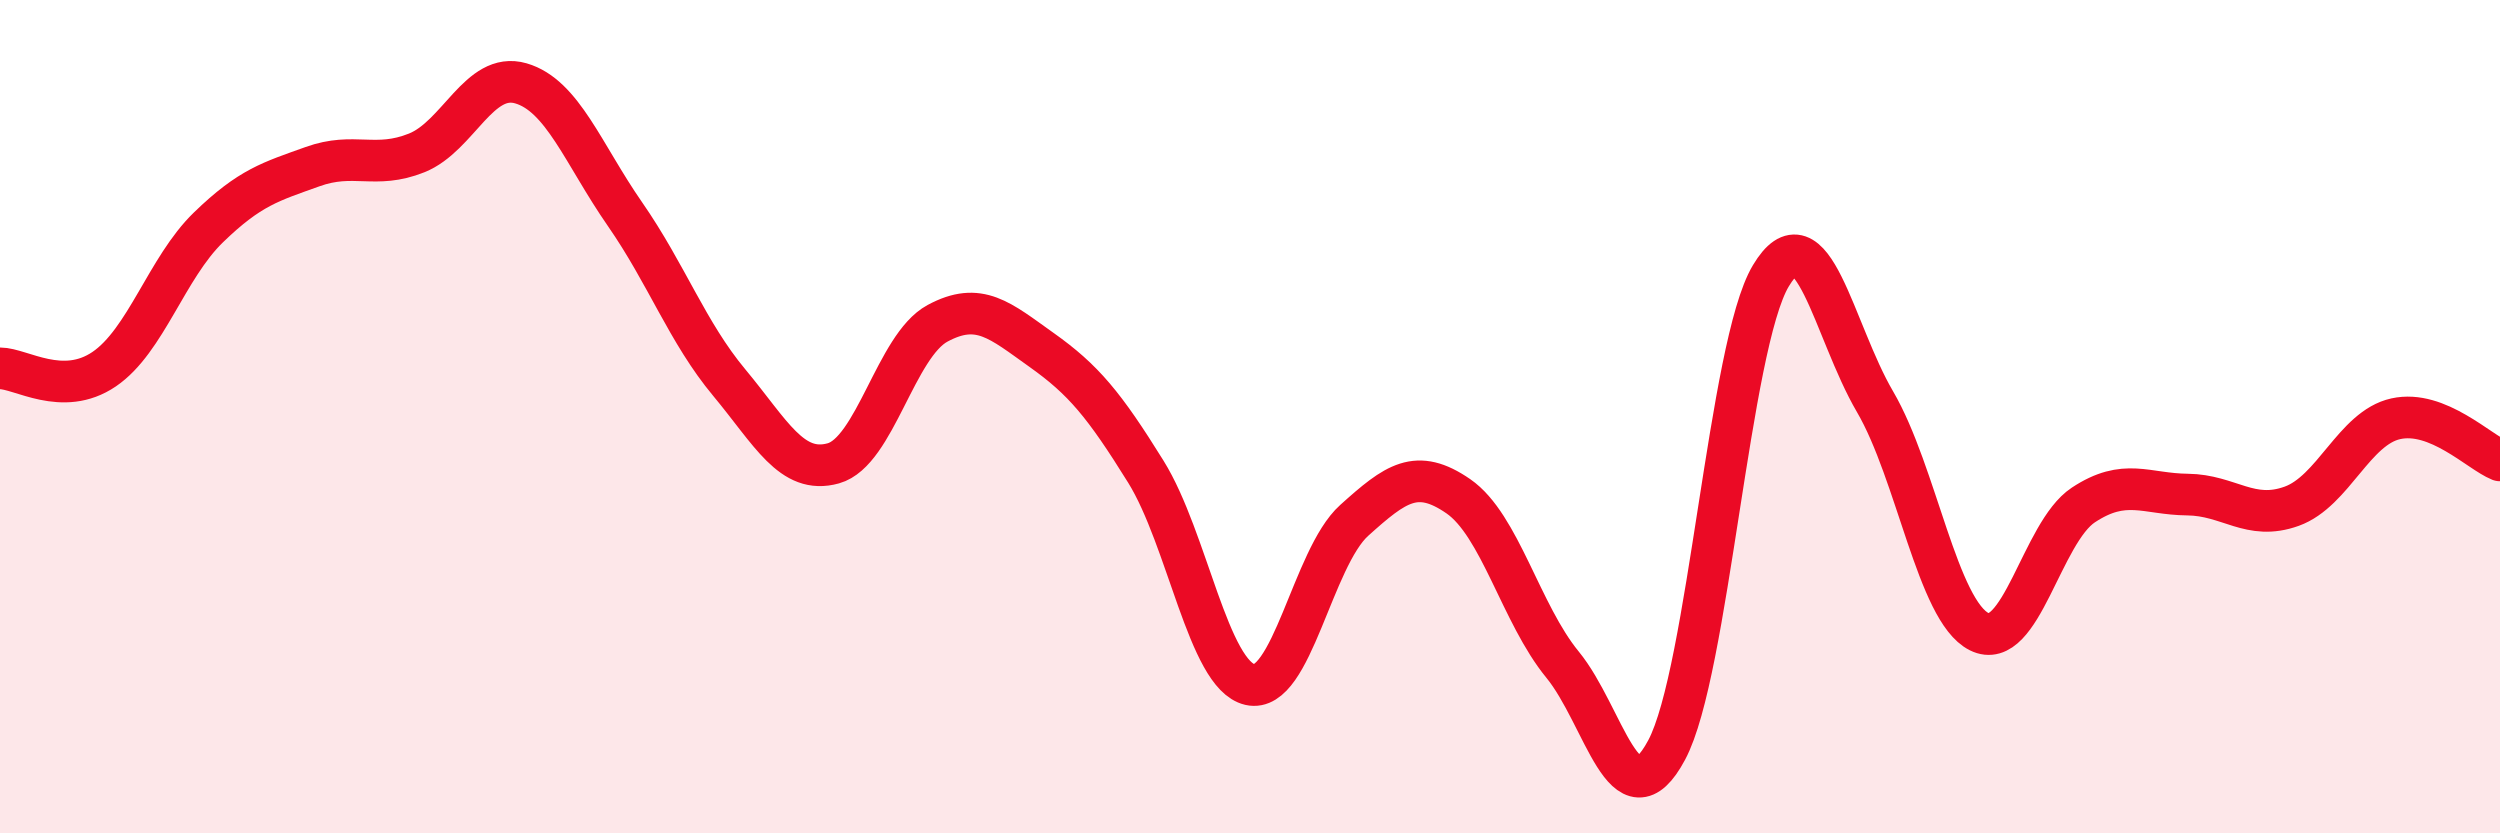
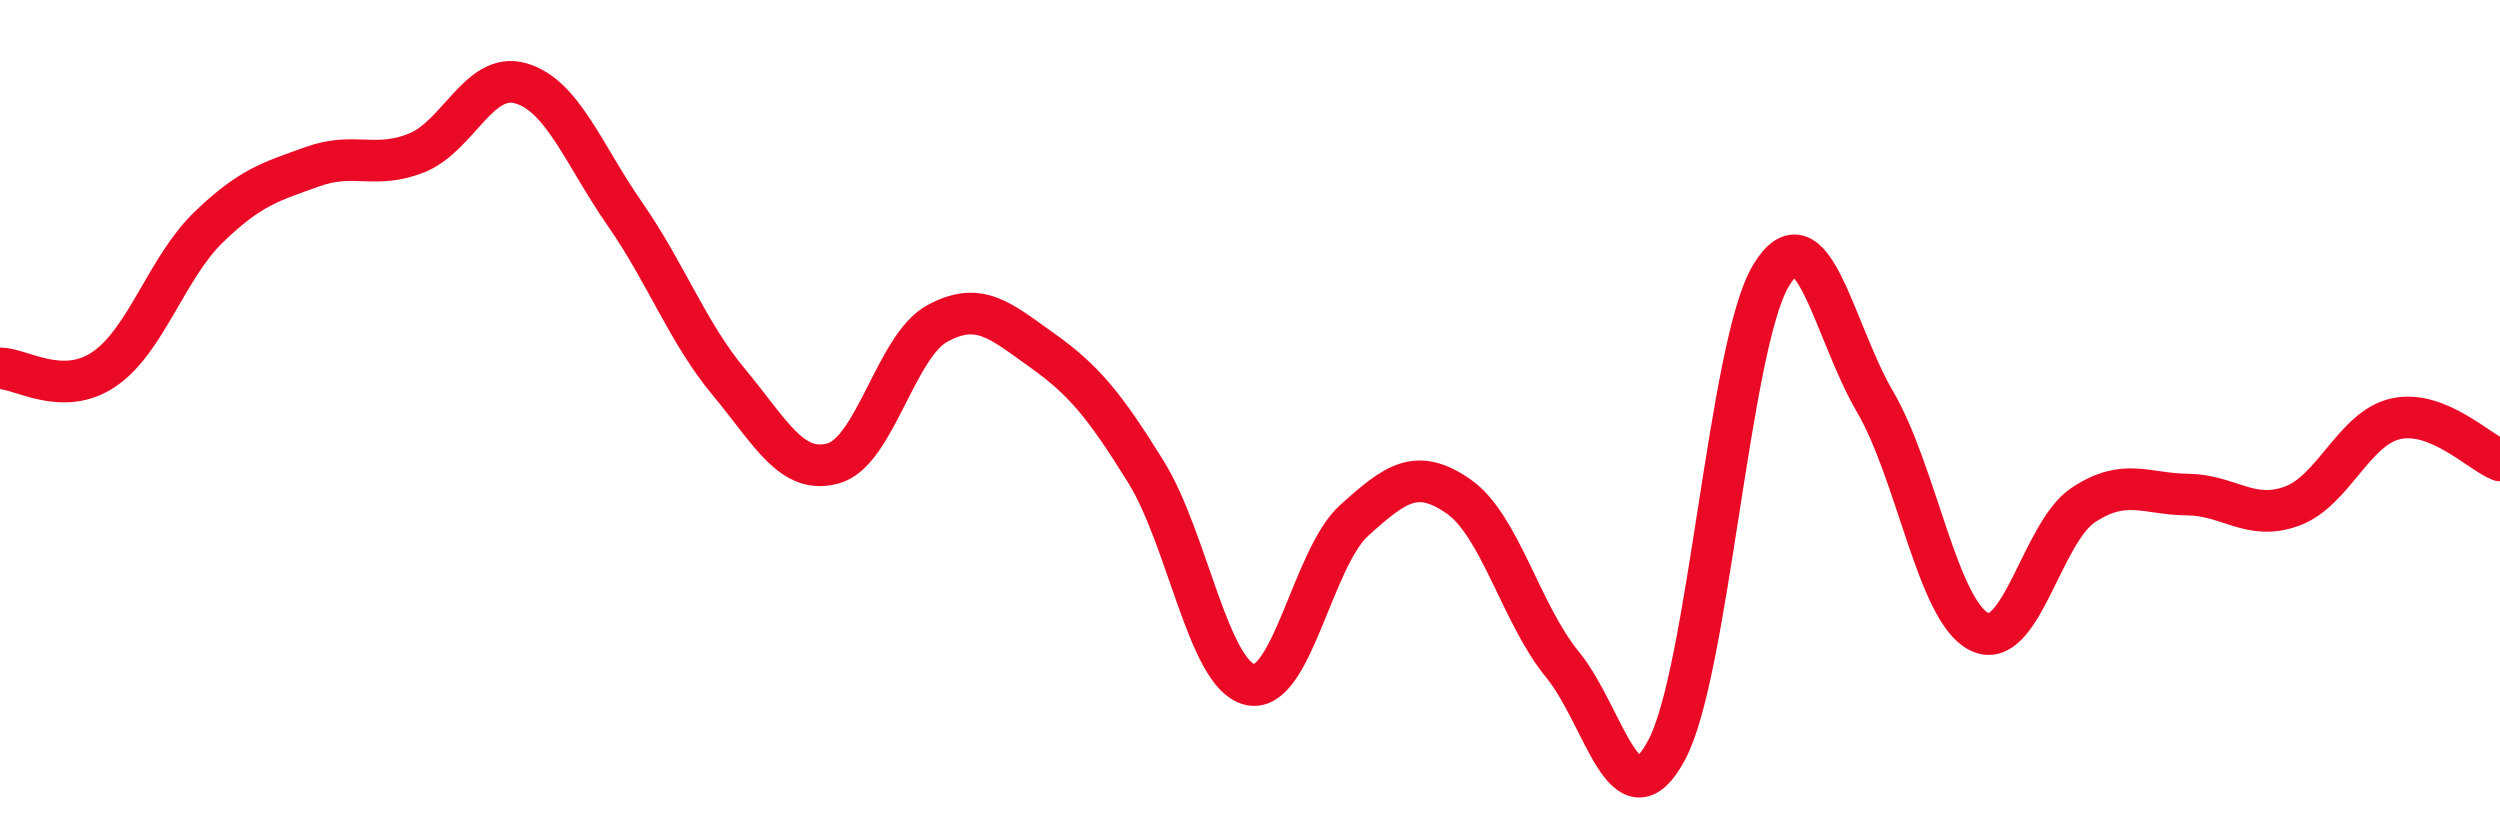
<svg xmlns="http://www.w3.org/2000/svg" width="60" height="20" viewBox="0 0 60 20">
-   <path d="M 0,8.84 C 0.5,8.84 1.5,9.54 2.5,8.86 C 3.5,8.18 4,6.43 5,5.46 C 6,4.49 6.5,4.36 7.5,4 C 8.5,3.64 9,4.07 10,3.67 C 11,3.27 11.5,1.71 12.5,2 C 13.5,2.29 14,3.7 15,5.14 C 16,6.58 16.5,7.98 17.5,9.18 C 18.5,10.38 19,11.4 20,11.12 C 21,10.84 21.5,8.3 22.5,7.76 C 23.5,7.22 24,7.69 25,8.4 C 26,9.11 26.5,9.71 27.5,11.32 C 28.5,12.93 29,16.2 30,16.43 C 31,16.66 31.5,13.39 32.5,12.49 C 33.5,11.59 34,11.22 35,11.91 C 36,12.6 36.5,14.73 37.5,15.95 C 38.5,17.17 39,19.87 40,18 C 41,16.13 41.5,8.29 42.5,6.62 C 43.5,4.95 44,7.93 45,9.64 C 46,11.35 46.5,14.66 47.5,15.16 C 48.5,15.66 49,12.78 50,12.12 C 51,11.46 51.5,11.86 52.5,11.87 C 53.5,11.88 54,12.51 55,12.15 C 56,11.79 56.5,10.27 57.5,10.05 C 58.5,9.83 59.5,10.85 60,11.05L60 20L0 20Z" fill="#EB0A25" opacity="0.1" stroke-linecap="round" stroke-linejoin="round" />
  <path d="M 0,8.84 C 0.5,8.84 1.5,9.54 2.5,8.86 C 3.5,8.18 4,6.43 5,5.46 C 6,4.49 6.5,4.36 7.5,4 C 8.5,3.64 9,4.07 10,3.67 C 11,3.27 11.5,1.71 12.5,2 C 13.5,2.29 14,3.7 15,5.14 C 16,6.58 16.5,7.98 17.5,9.18 C 18.5,10.38 19,11.4 20,11.12 C 21,10.84 21.5,8.3 22.5,7.76 C 23.5,7.22 24,7.69 25,8.4 C 26,9.11 26.5,9.71 27.5,11.32 C 28.5,12.93 29,16.2 30,16.43 C 31,16.66 31.5,13.39 32.5,12.49 C 33.5,11.59 34,11.22 35,11.91 C 36,12.6 36.5,14.73 37.5,15.95 C 38.5,17.17 39,19.87 40,18 C 41,16.13 41.5,8.29 42.5,6.62 C 43.5,4.95 44,7.93 45,9.64 C 46,11.35 46.5,14.66 47.5,15.16 C 48.5,15.66 49,12.78 50,12.12 C 51,11.46 51.5,11.86 52.5,11.87 C 53.5,11.88 54,12.51 55,12.15 C 56,11.79 56.5,10.27 57.5,10.05 C 58.5,9.83 59.5,10.85 60,11.05" stroke="#EB0A25" stroke-width="1" fill="none" stroke-linecap="round" stroke-linejoin="round" />
</svg>